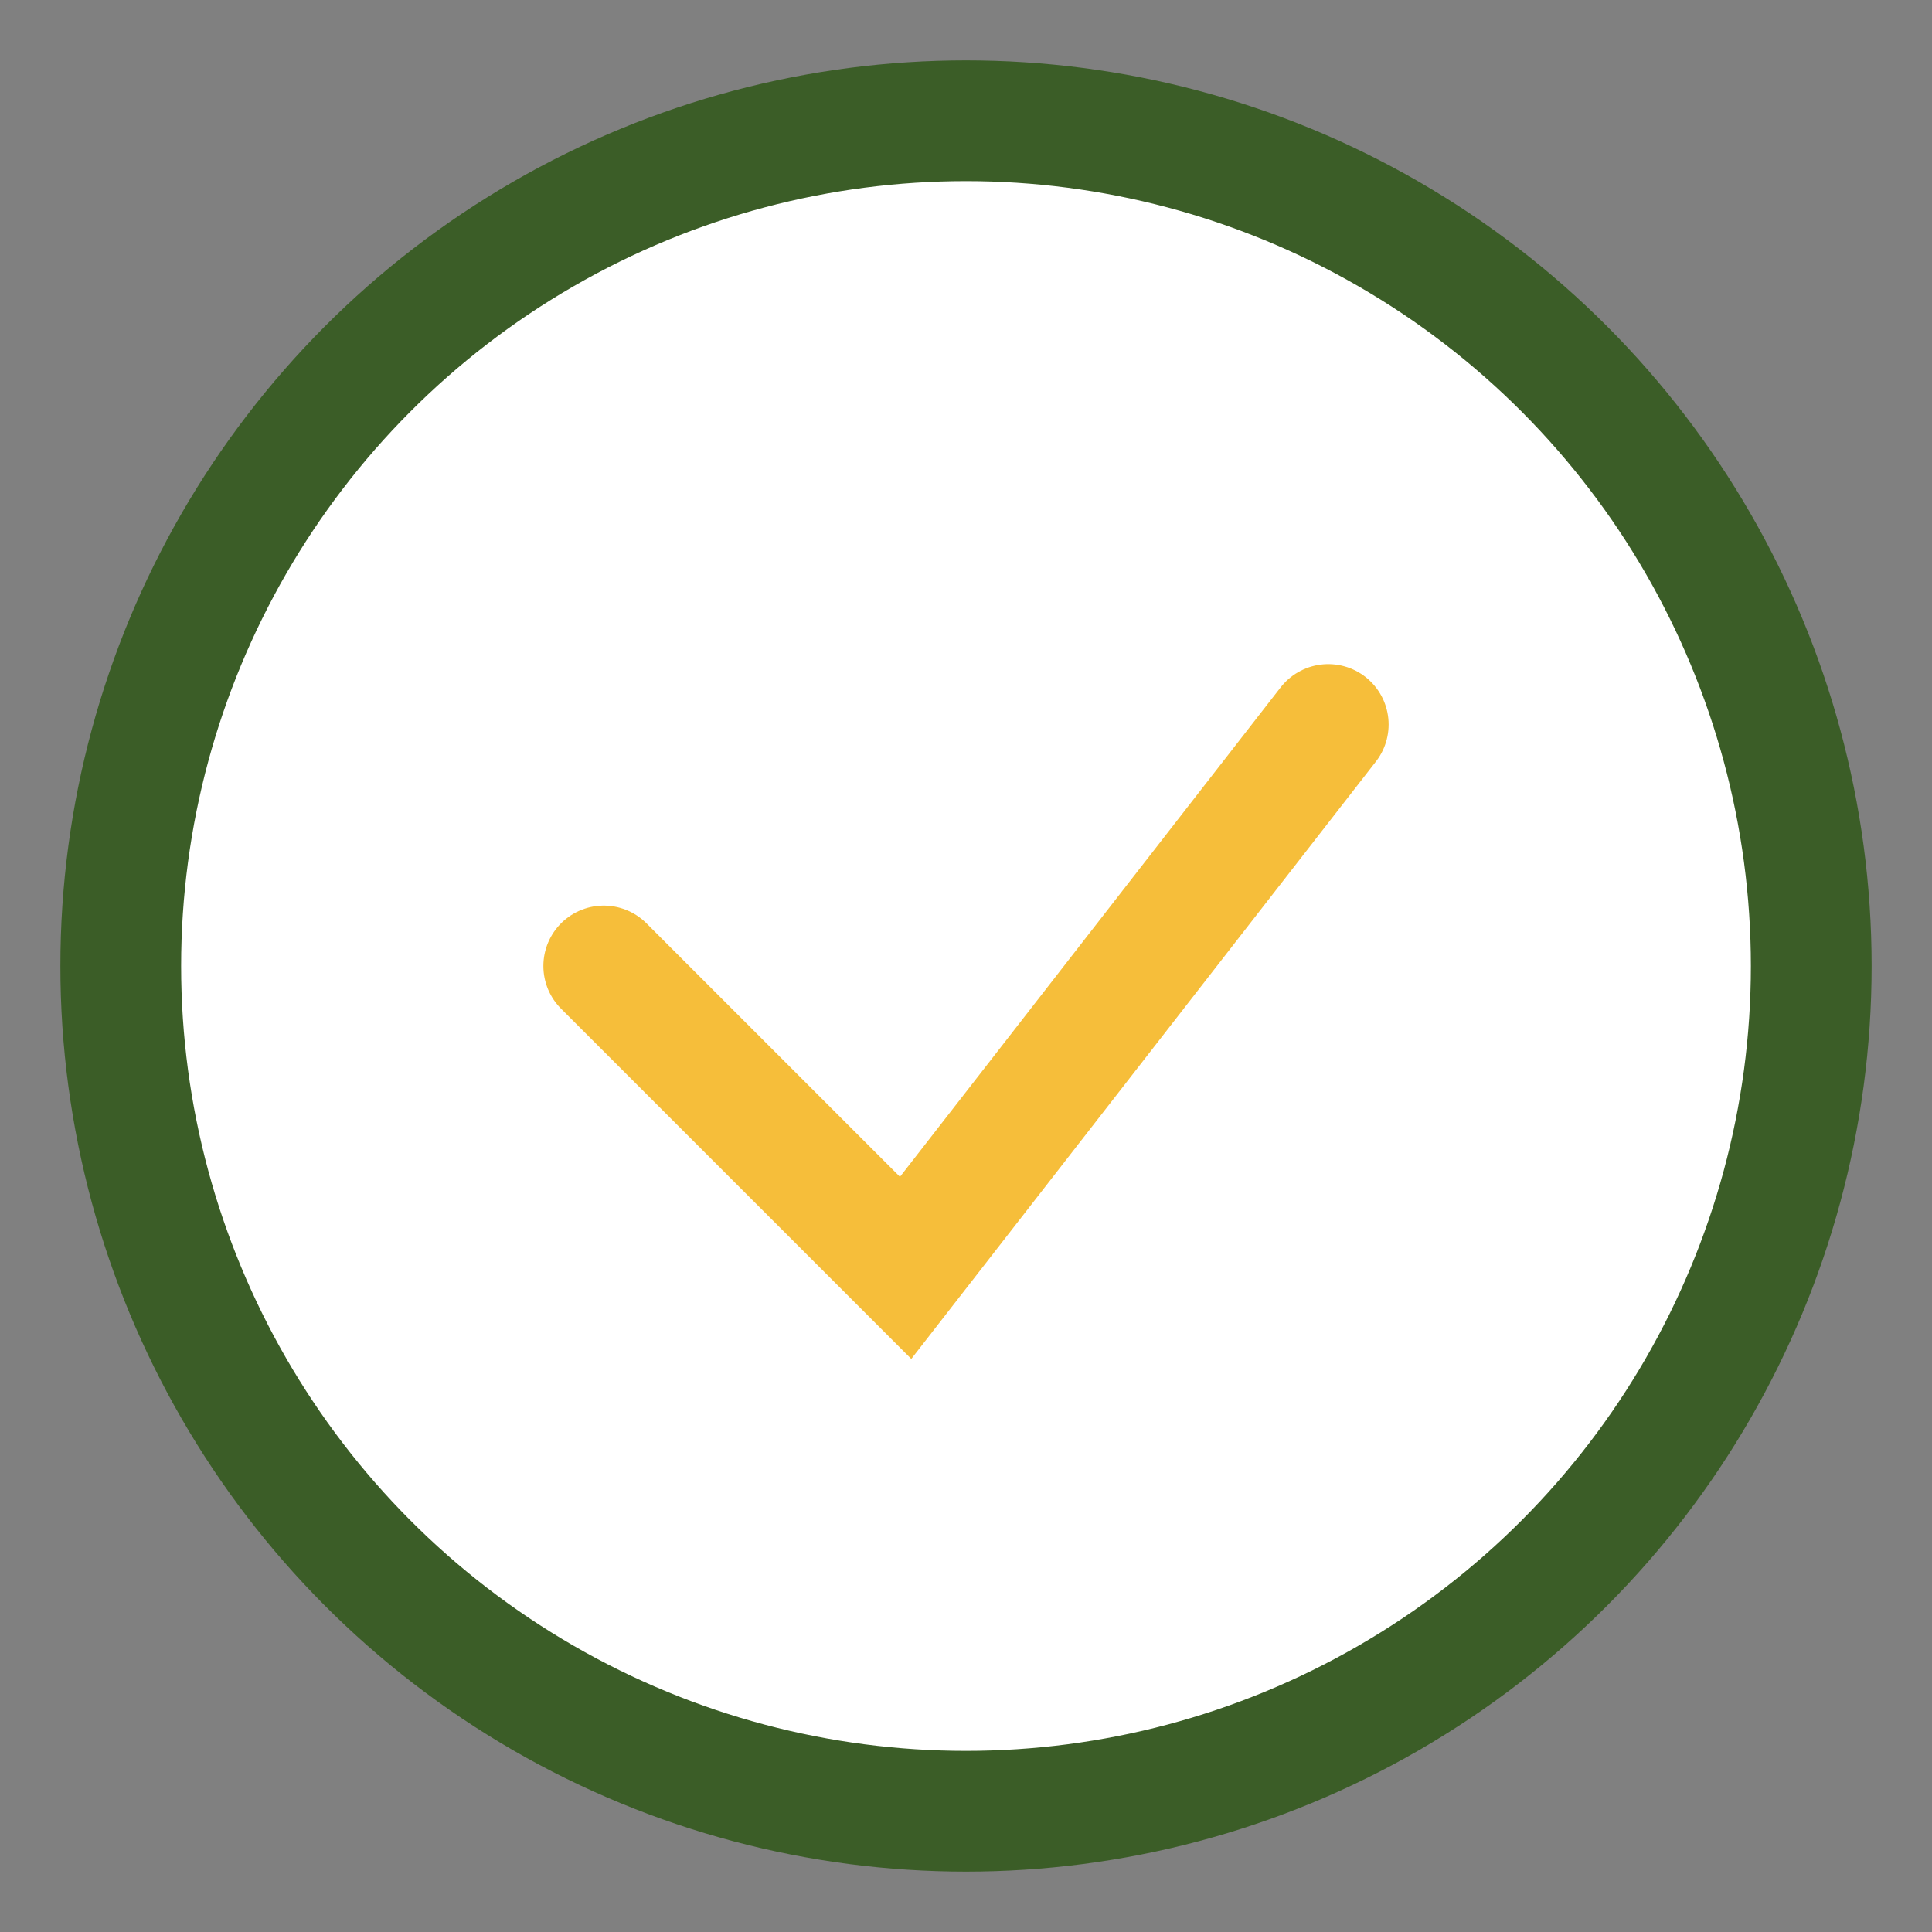
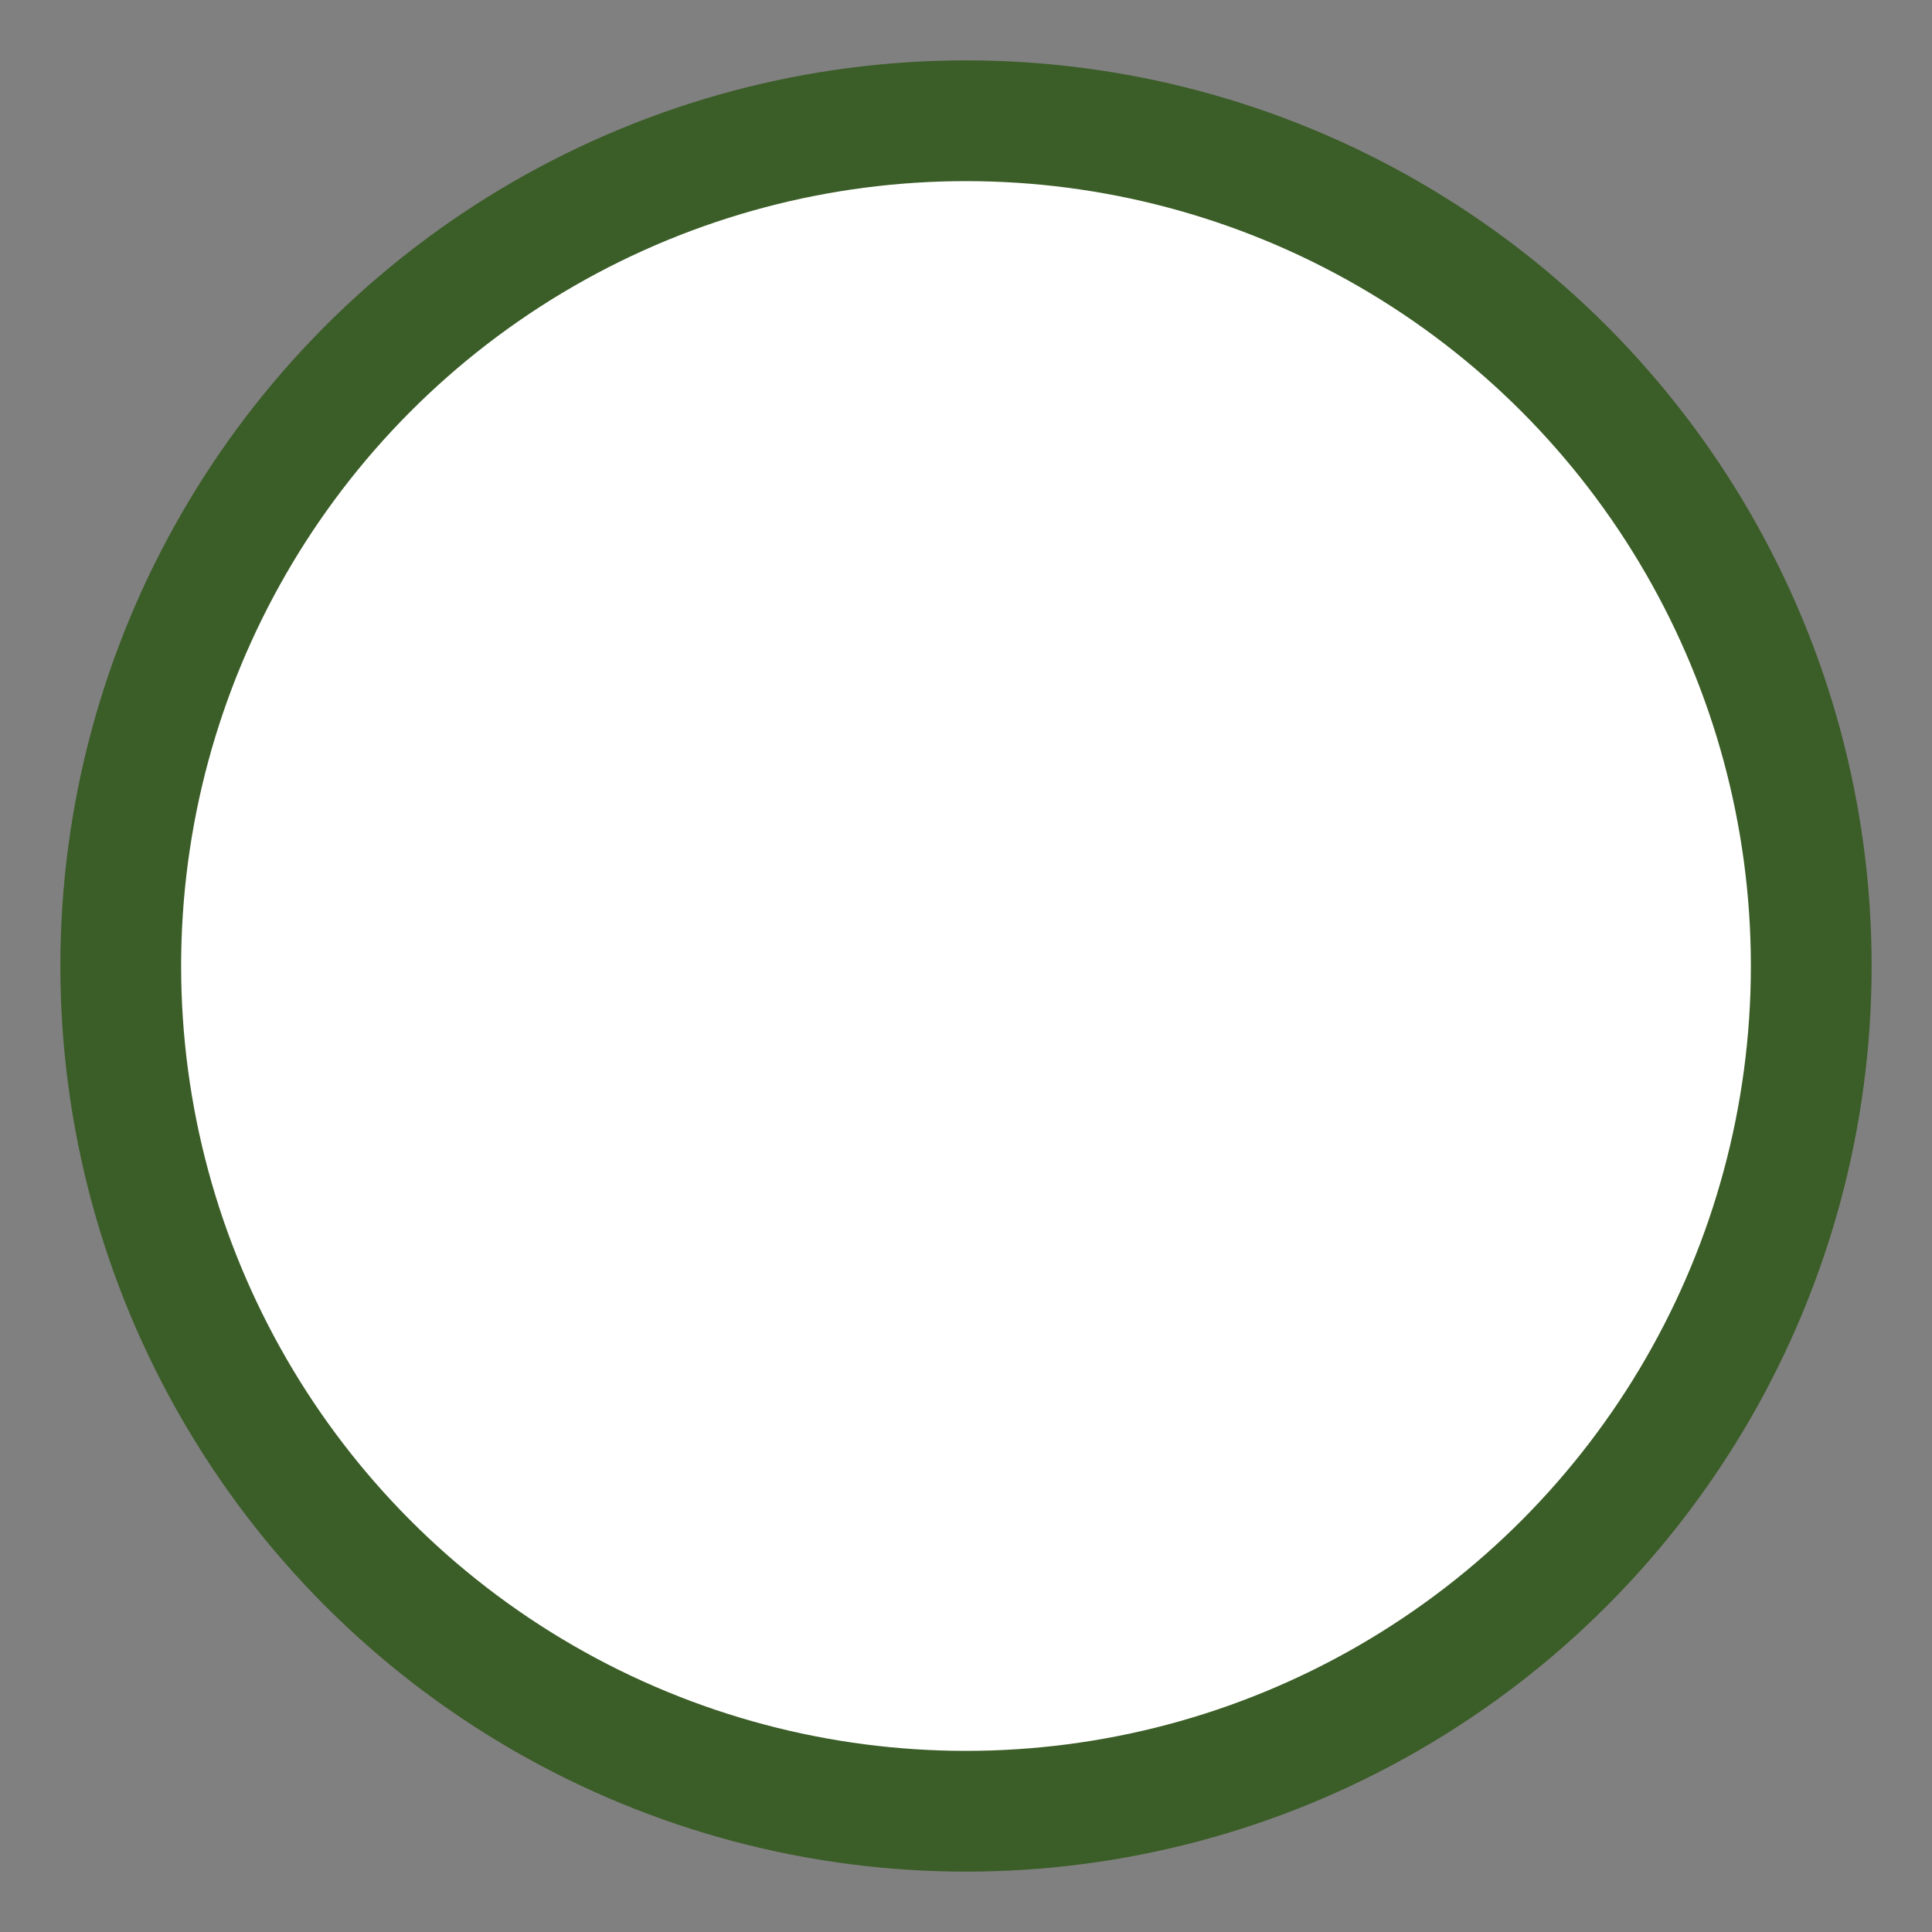
<svg xmlns="http://www.w3.org/2000/svg" width="32" height="32" viewBox="0 0 32 32">
  <rect x="0" y="0" width="32" height="32" fill="#808080" stroke="none" />
  <circle cx="16" cy="16" r="14" fill="#fff" stroke="#3B5D27" stroke-width="2" />
-   <path d="M10 16l5 5 7-9" stroke="#F6BE3A" stroke-width="2" fill="none" stroke-linecap="round" />
</svg>